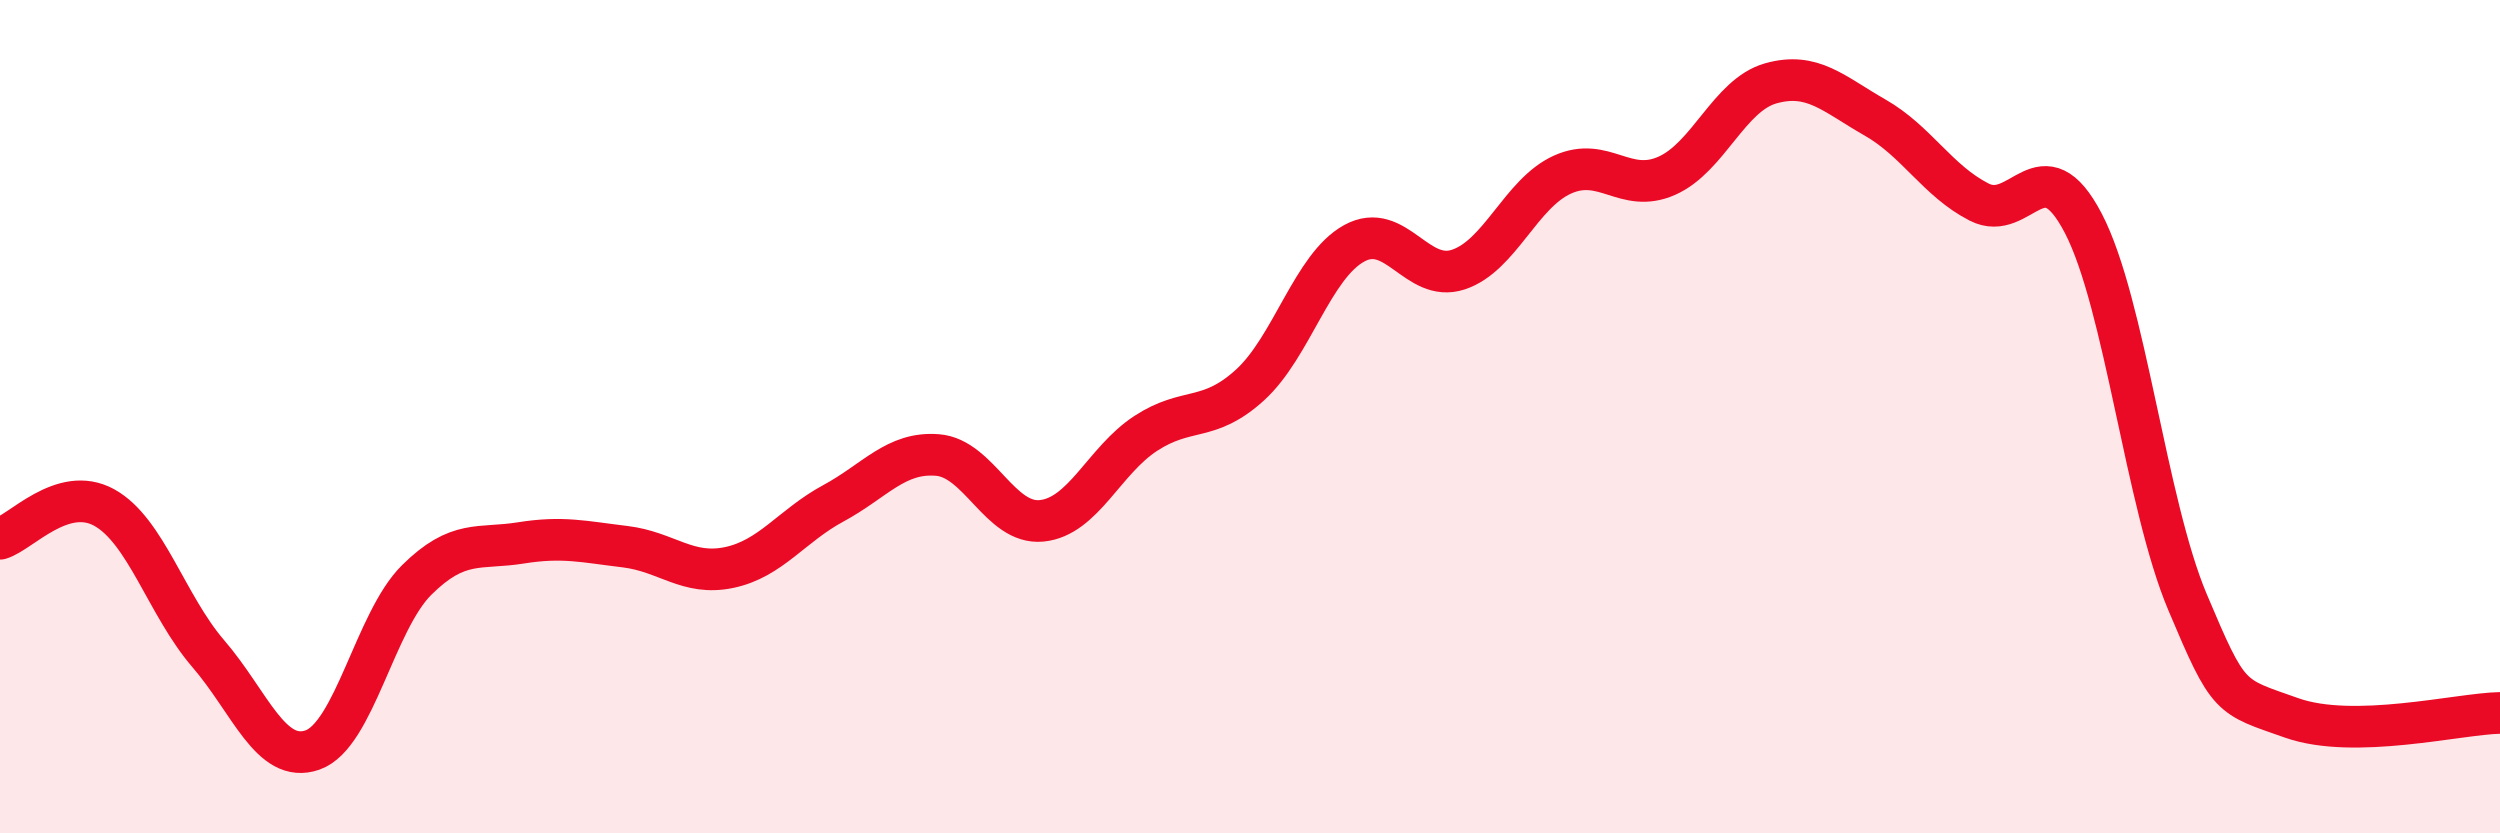
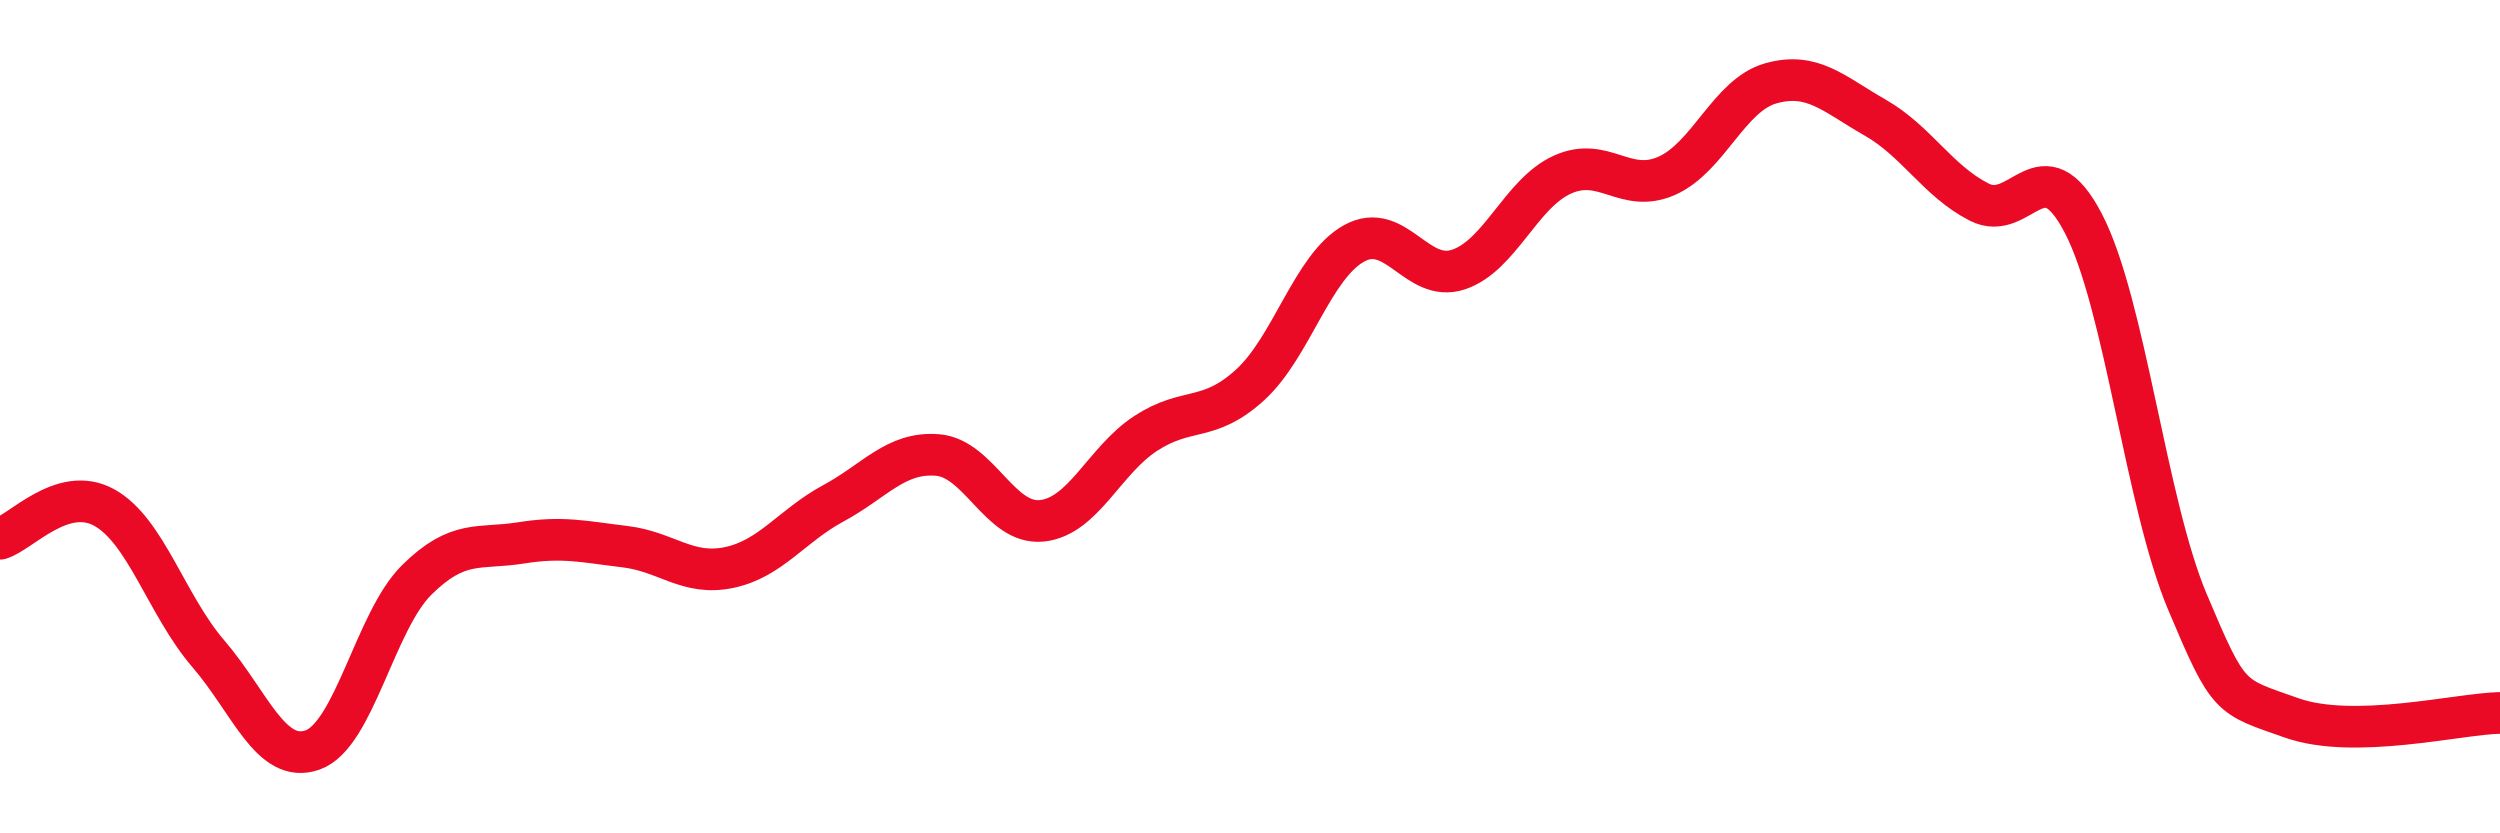
<svg xmlns="http://www.w3.org/2000/svg" width="60" height="20" viewBox="0 0 60 20">
-   <path d="M 0,12.93 C 0.5,12.78 1.5,11.63 2.5,12.18 C 3.5,12.73 4,14.53 5,15.69 C 6,16.85 6.5,18.35 7.5,18 C 8.5,17.65 9,14.91 10,13.92 C 11,12.93 11.5,13.19 12.5,13.03 C 13.5,12.87 14,13 15,13.12 C 16,13.24 16.5,13.83 17.5,13.62 C 18.5,13.41 19,12.62 20,12.08 C 21,11.54 21.5,10.84 22.5,10.92 C 23.5,11 24,12.6 25,12.5 C 26,12.4 26.5,11.05 27.5,10.4 C 28.5,9.75 29,10.15 30,9.24 C 31,8.33 31.5,6.39 32.5,5.84 C 33.5,5.29 34,6.8 35,6.47 C 36,6.14 36.5,4.64 37.5,4.19 C 38.5,3.74 39,4.66 40,4.22 C 41,3.78 41.5,2.28 42.5,2 C 43.5,1.72 44,2.25 45,2.82 C 46,3.39 46.5,4.34 47.5,4.85 C 48.5,5.36 49,3.44 50,5.36 C 51,7.28 51.5,12.08 52.5,14.45 C 53.5,16.82 53.5,16.7 55,17.23 C 56.5,17.76 59,17.13 60,17.11L60 20L0 20Z" fill="#EB0A25" opacity="0.1" stroke-linecap="round" stroke-linejoin="round" />
  <path d="M 0,12.93 C 0.5,12.78 1.5,11.63 2.5,12.18 C 3.5,12.73 4,14.53 5,15.69 C 6,16.85 6.5,18.35 7.5,18 C 8.5,17.65 9,14.91 10,13.92 C 11,12.93 11.5,13.19 12.5,13.03 C 13.5,12.87 14,13 15,13.12 C 16,13.24 16.5,13.83 17.5,13.62 C 18.5,13.41 19,12.62 20,12.08 C 21,11.54 21.5,10.84 22.5,10.92 C 23.5,11 24,12.6 25,12.5 C 26,12.4 26.5,11.05 27.5,10.4 C 28.5,9.75 29,10.15 30,9.24 C 31,8.33 31.5,6.39 32.5,5.84 C 33.5,5.29 34,6.8 35,6.47 C 36,6.14 36.5,4.64 37.5,4.19 C 38.5,3.74 39,4.66 40,4.22 C 41,3.78 41.5,2.28 42.5,2 C 43.5,1.72 44,2.25 45,2.82 C 46,3.39 46.5,4.34 47.5,4.85 C 48.5,5.36 49,3.44 50,5.36 C 51,7.28 51.5,12.08 52.5,14.45 C 53.5,16.82 53.5,16.7 55,17.23 C 56.5,17.76 59,17.13 60,17.11" stroke="#EB0A25" stroke-width="1" fill="none" stroke-linecap="round" stroke-linejoin="round" />
</svg>